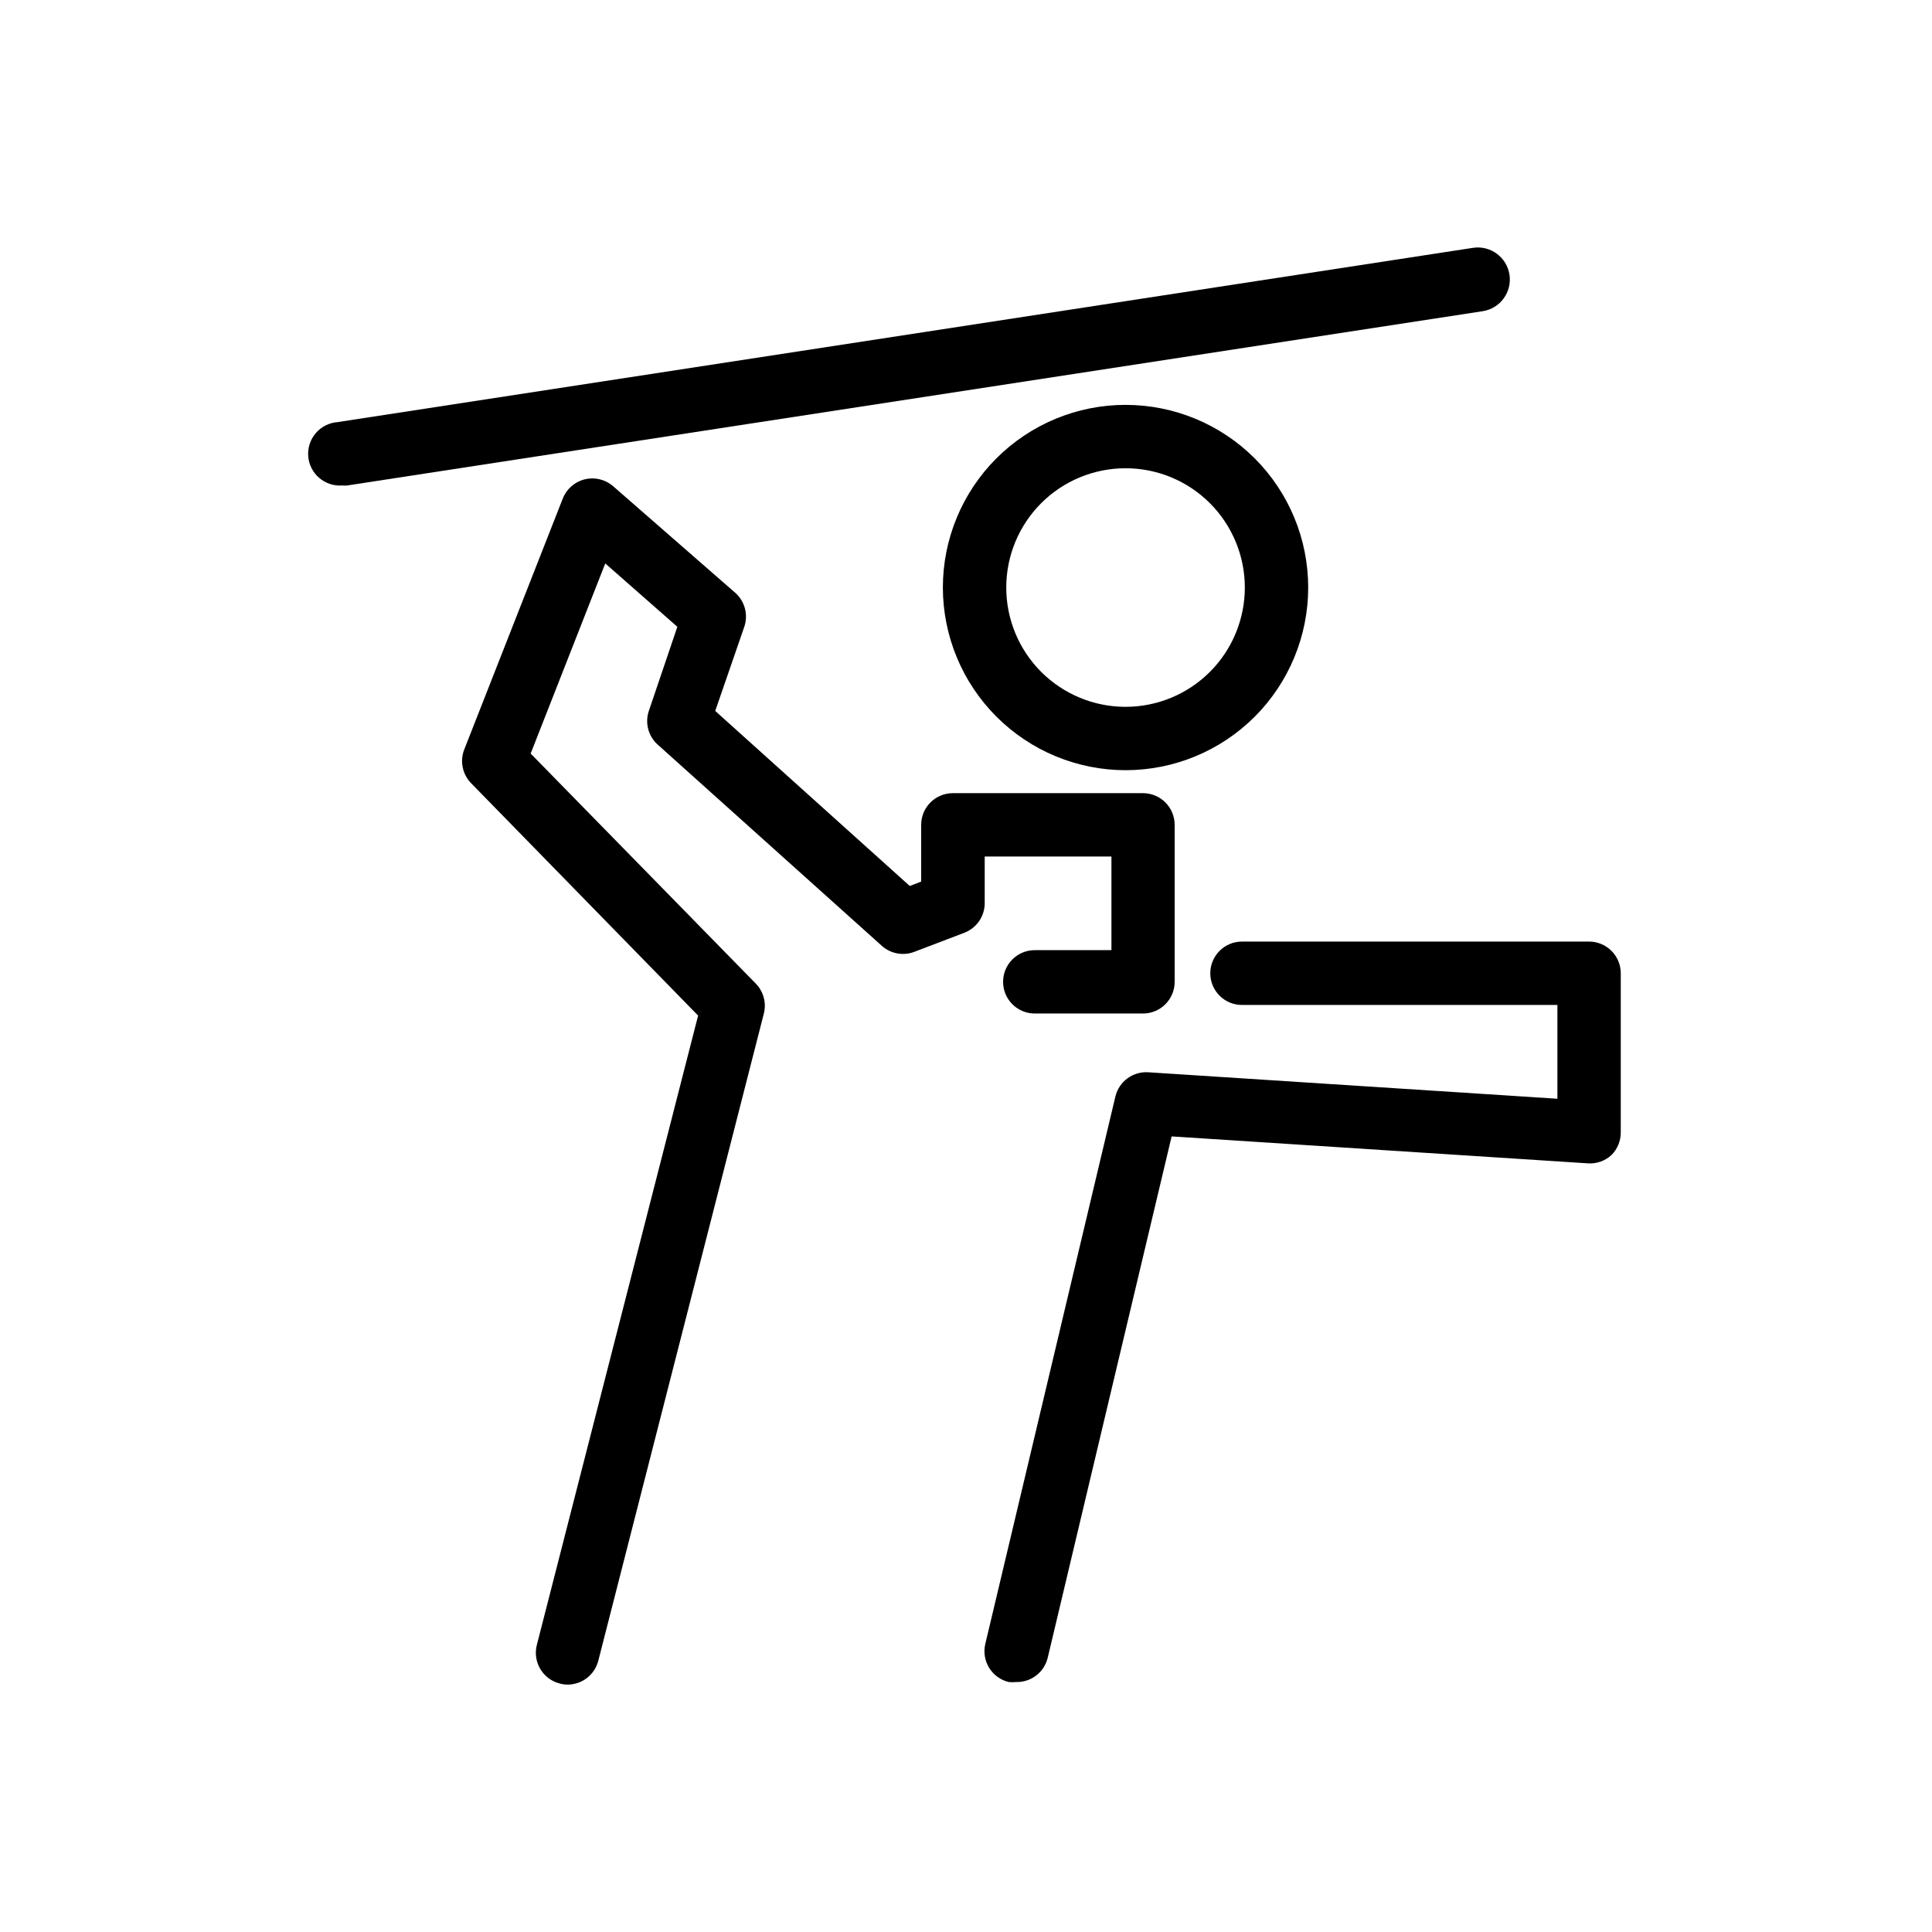
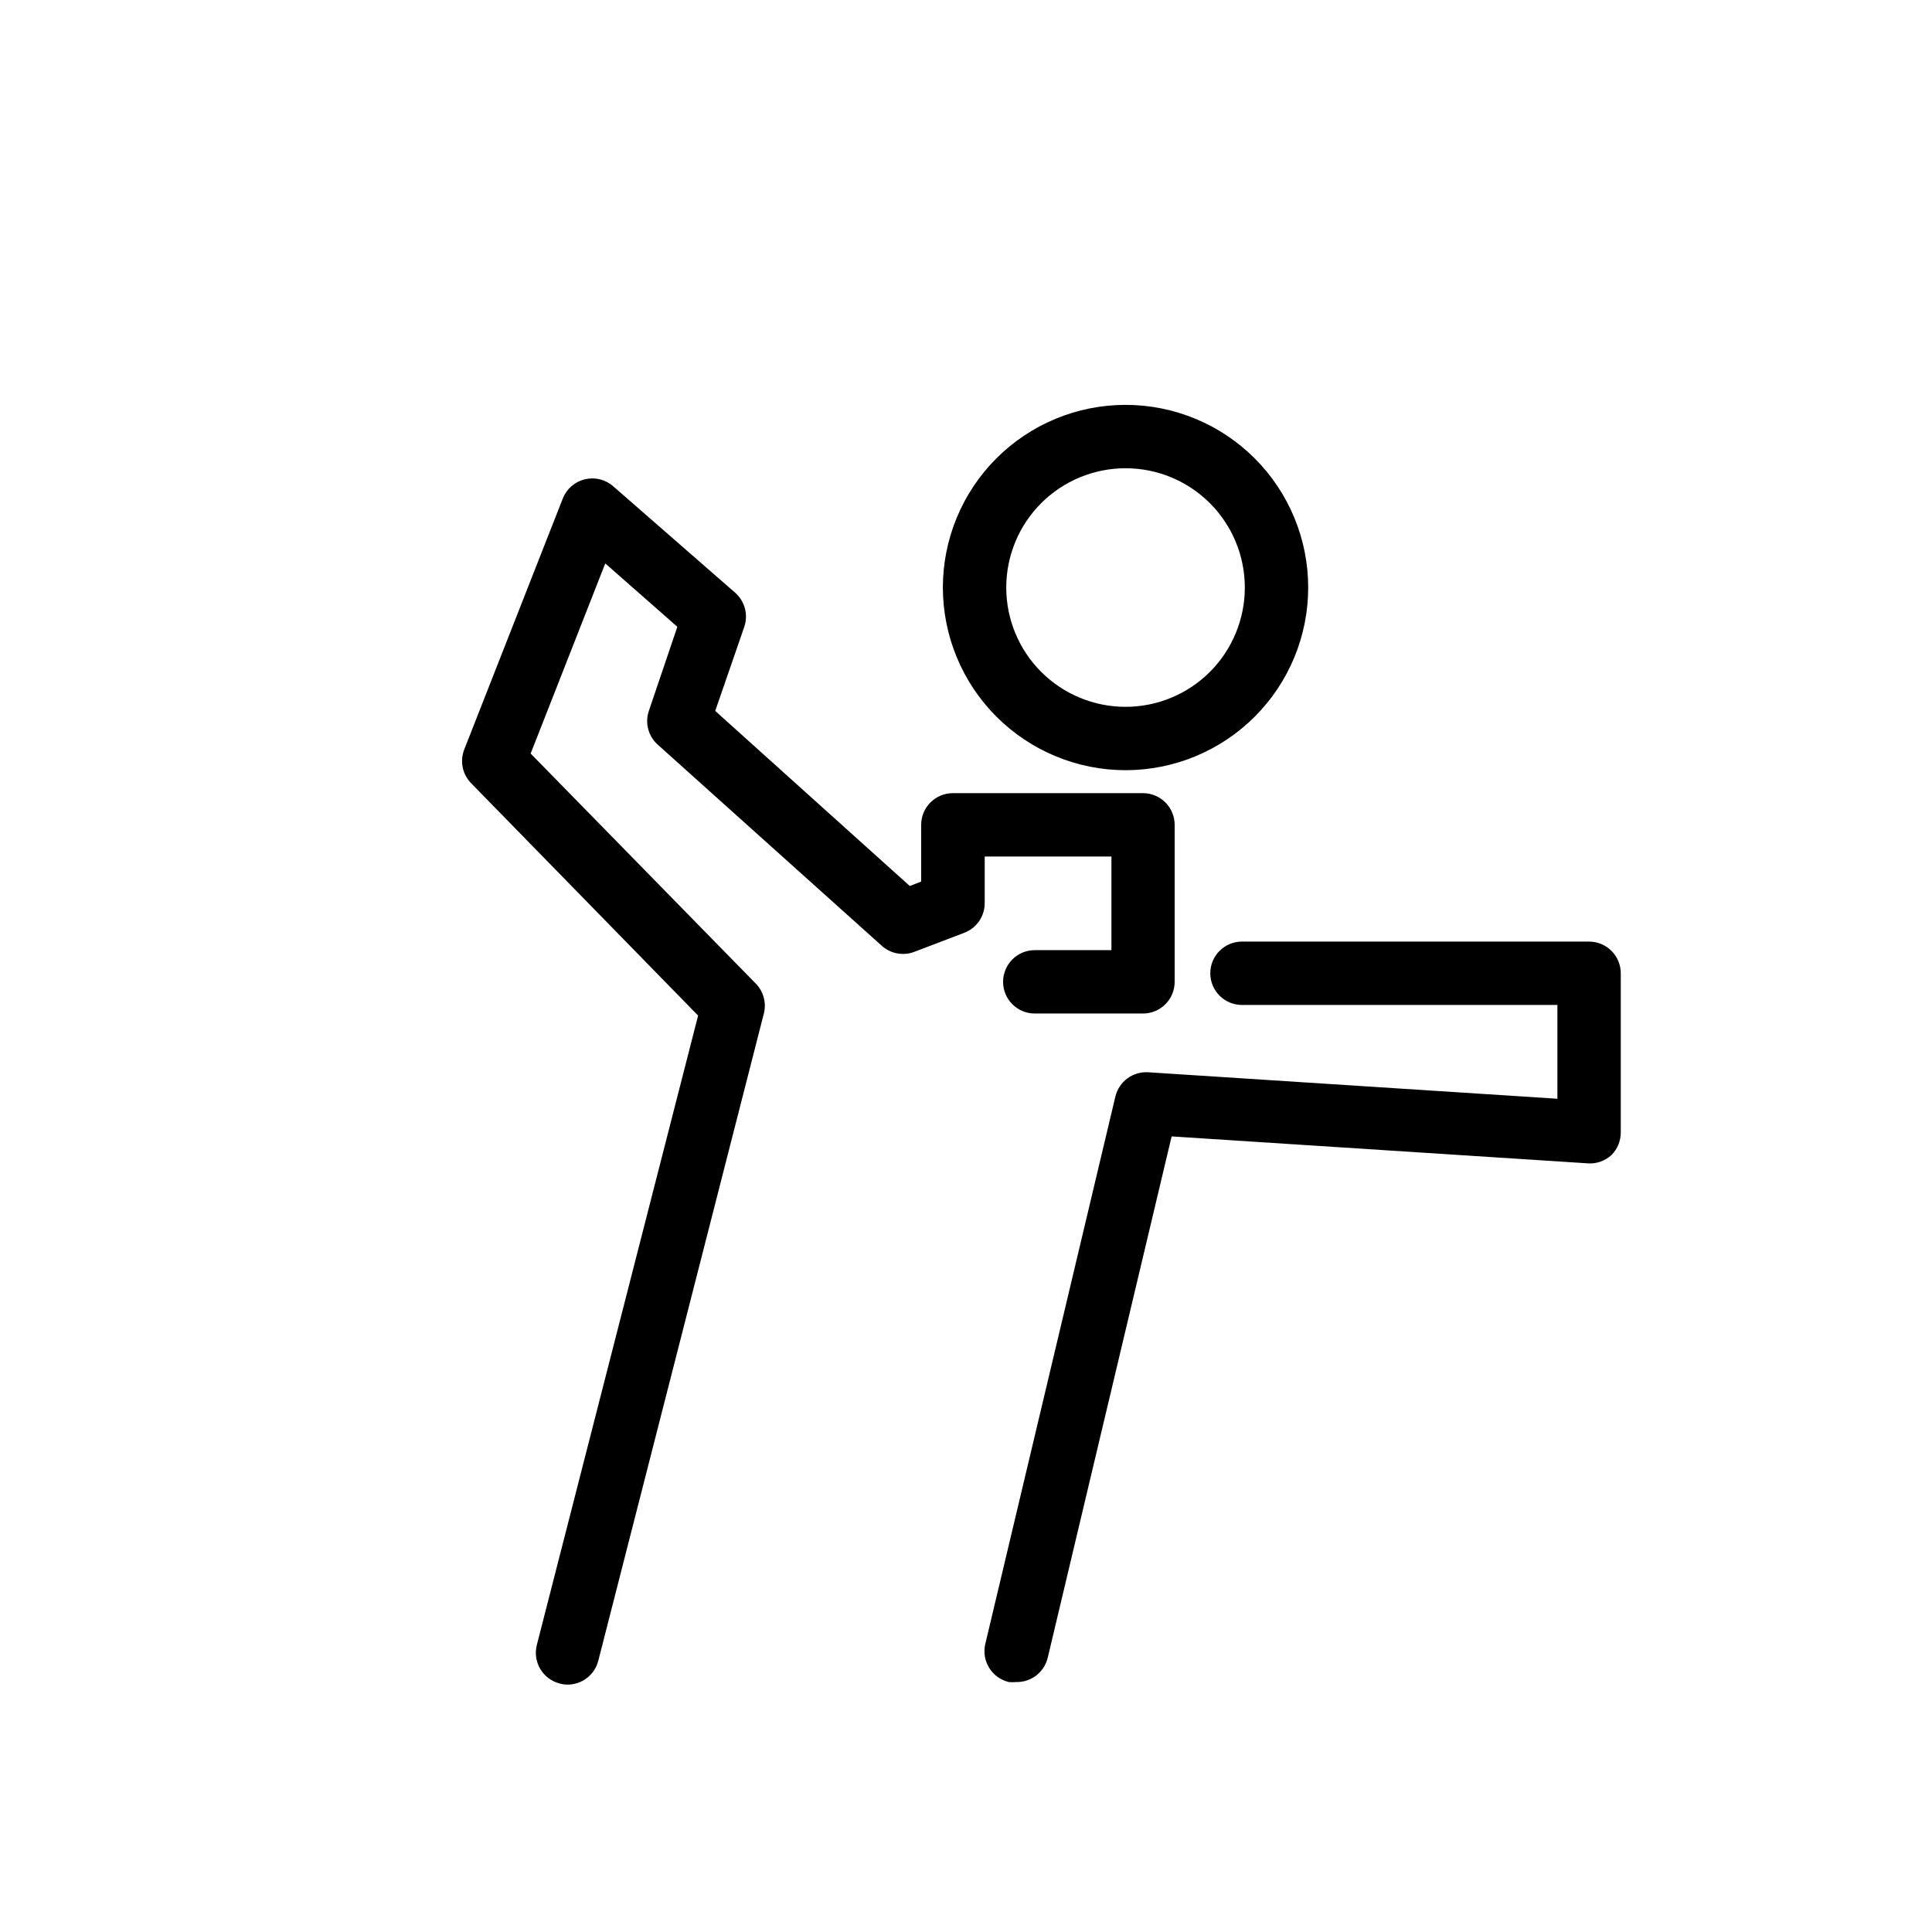
<svg xmlns="http://www.w3.org/2000/svg" fill="#000000" width="800px" height="800px" version="1.1" viewBox="144 144 512 512">
  <g>
    <path d="m338.83 301.08-32.328-28.215v0.004c-2.055-1.805-4.859-2.492-7.516-1.848-2.656 0.645-4.832 2.539-5.836 5.078l-26.113 66.504c-1.211 3.078-0.504 6.578 1.805 8.945l60.164 61.59-42.742 166.8c-1.141 4.488 1.566 9.051 6.047 10.203 0.684 0.199 1.391 0.297 2.102 0.293 3.844 0.004 7.199-2.609 8.145-6.34l43.871-171.5c0.719-2.836-0.094-5.844-2.141-7.934l-59.66-60.961 19.773-50.383 19.102 16.793-7.469 22.043c-1.184 3.176-0.34 6.754 2.141 9.07l59.574 53.484c2.301 2.023 5.516 2.637 8.398 1.598l13.434-5.121c3.289-1.27 5.434-4.457 5.375-7.981v-12.215h33.586v24.812h-20.32c-4.637 0-8.395 3.758-8.395 8.395 0 4.641 3.758 8.398 8.395 8.398h28.676c2.227 0 4.363-0.883 5.938-2.461 1.574-1.574 2.461-3.707 2.461-5.938v-41.605c0-2.227-0.887-4.363-2.461-5.938-1.574-1.574-3.711-2.457-5.938-2.457h-50.383 0.004c-4.641 0-8.398 3.758-8.398 8.395v15.031l-3.023 1.176-51.555-46.395 7.684-22.25c1.121-3.227 0.176-6.812-2.394-9.07z" />
    <path d="m573.52 444.16v-42.234c0-2.227-0.887-4.363-2.461-5.938-1.574-1.574-3.711-2.461-5.938-2.461h-91.984c-4.641 0-8.398 3.762-8.398 8.398 0 4.637 3.758 8.398 8.398 8.398h83.59v24.855l-108.41-7.016c-4.086-0.273-7.777 2.441-8.73 6.426l-34.469 145.05c-1.078 4.512 1.703 9.039 6.215 10.117 0.641 0.062 1.289 0.062 1.93 0 3.977 0.109 7.484-2.594 8.398-6.465l32.832-138.13 110.29 7.137-0.004 0.004c2.316 0.16 4.598-0.645 6.297-2.227 1.562-1.574 2.438-3.703 2.438-5.922z" />
    <path d="m442.28 348.11c12.836 0 25.152-5.098 34.23-14.176 9.078-9.078 14.176-21.395 14.176-34.23 0-12.84-5.098-25.152-14.176-34.23-9.078-9.078-21.395-14.18-34.23-14.18-12.84 0-25.152 5.102-34.23 14.18s-14.18 21.391-14.18 34.23c0.012 12.836 5.117 25.141 14.191 34.215 9.078 9.078 21.383 14.18 34.219 14.191zm0-80.023v0.004c8.383 0 16.426 3.328 22.355 9.258 5.926 5.93 9.258 13.969 9.258 22.355 0 8.383-3.332 16.426-9.258 22.355-5.93 5.926-13.973 9.258-22.355 9.258-8.387 0-16.426-3.332-22.355-9.258-5.93-5.93-9.258-13.973-9.258-22.355 0-8.387 3.328-16.426 9.258-22.355s13.969-9.258 22.355-9.258z" />
-     <path d="m534.35 209.68-300.9 46.184c-2.231 0.168-4.297 1.211-5.754 2.906-1.457 1.691-2.184 3.894-2.016 6.121 0.348 4.637 4.391 8.113 9.027 7.766 0.434 0.043 0.867 0.043 1.301 0l300.9-46.184h0.004c4.637-0.707 7.82-5.039 7.113-9.676-0.707-4.637-5.039-7.824-9.676-7.117z" />
  </g>
</svg>